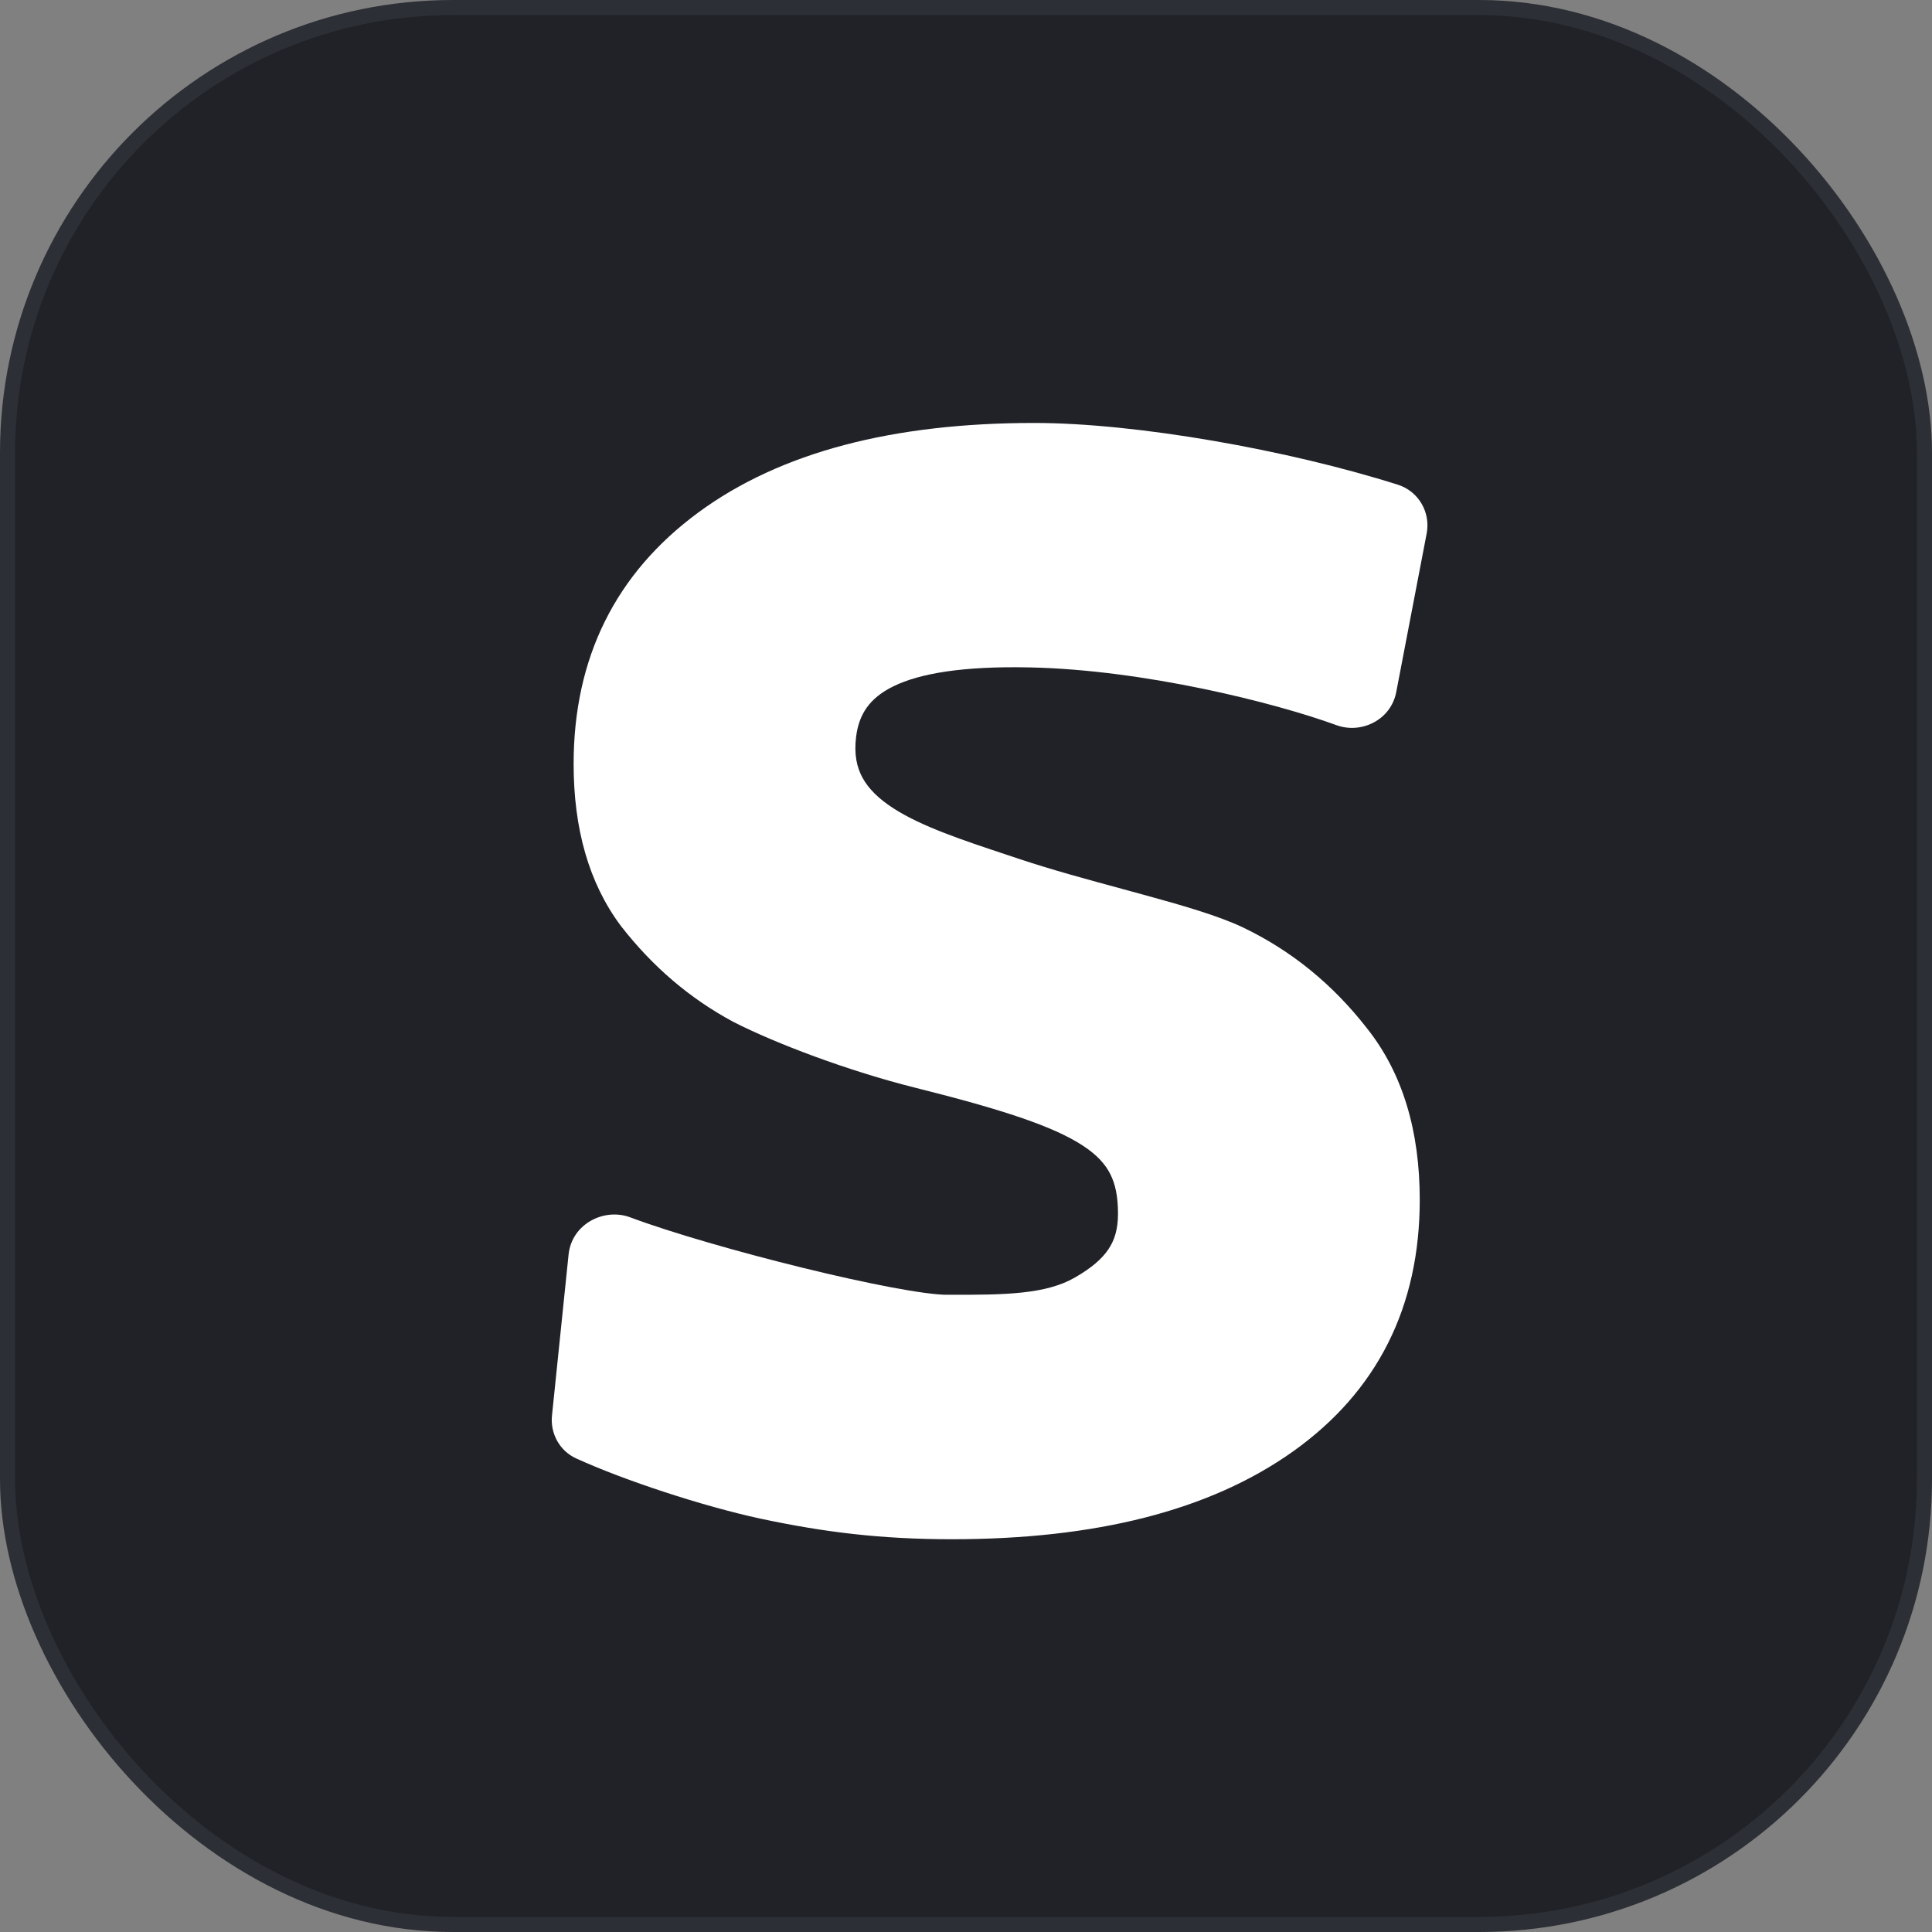
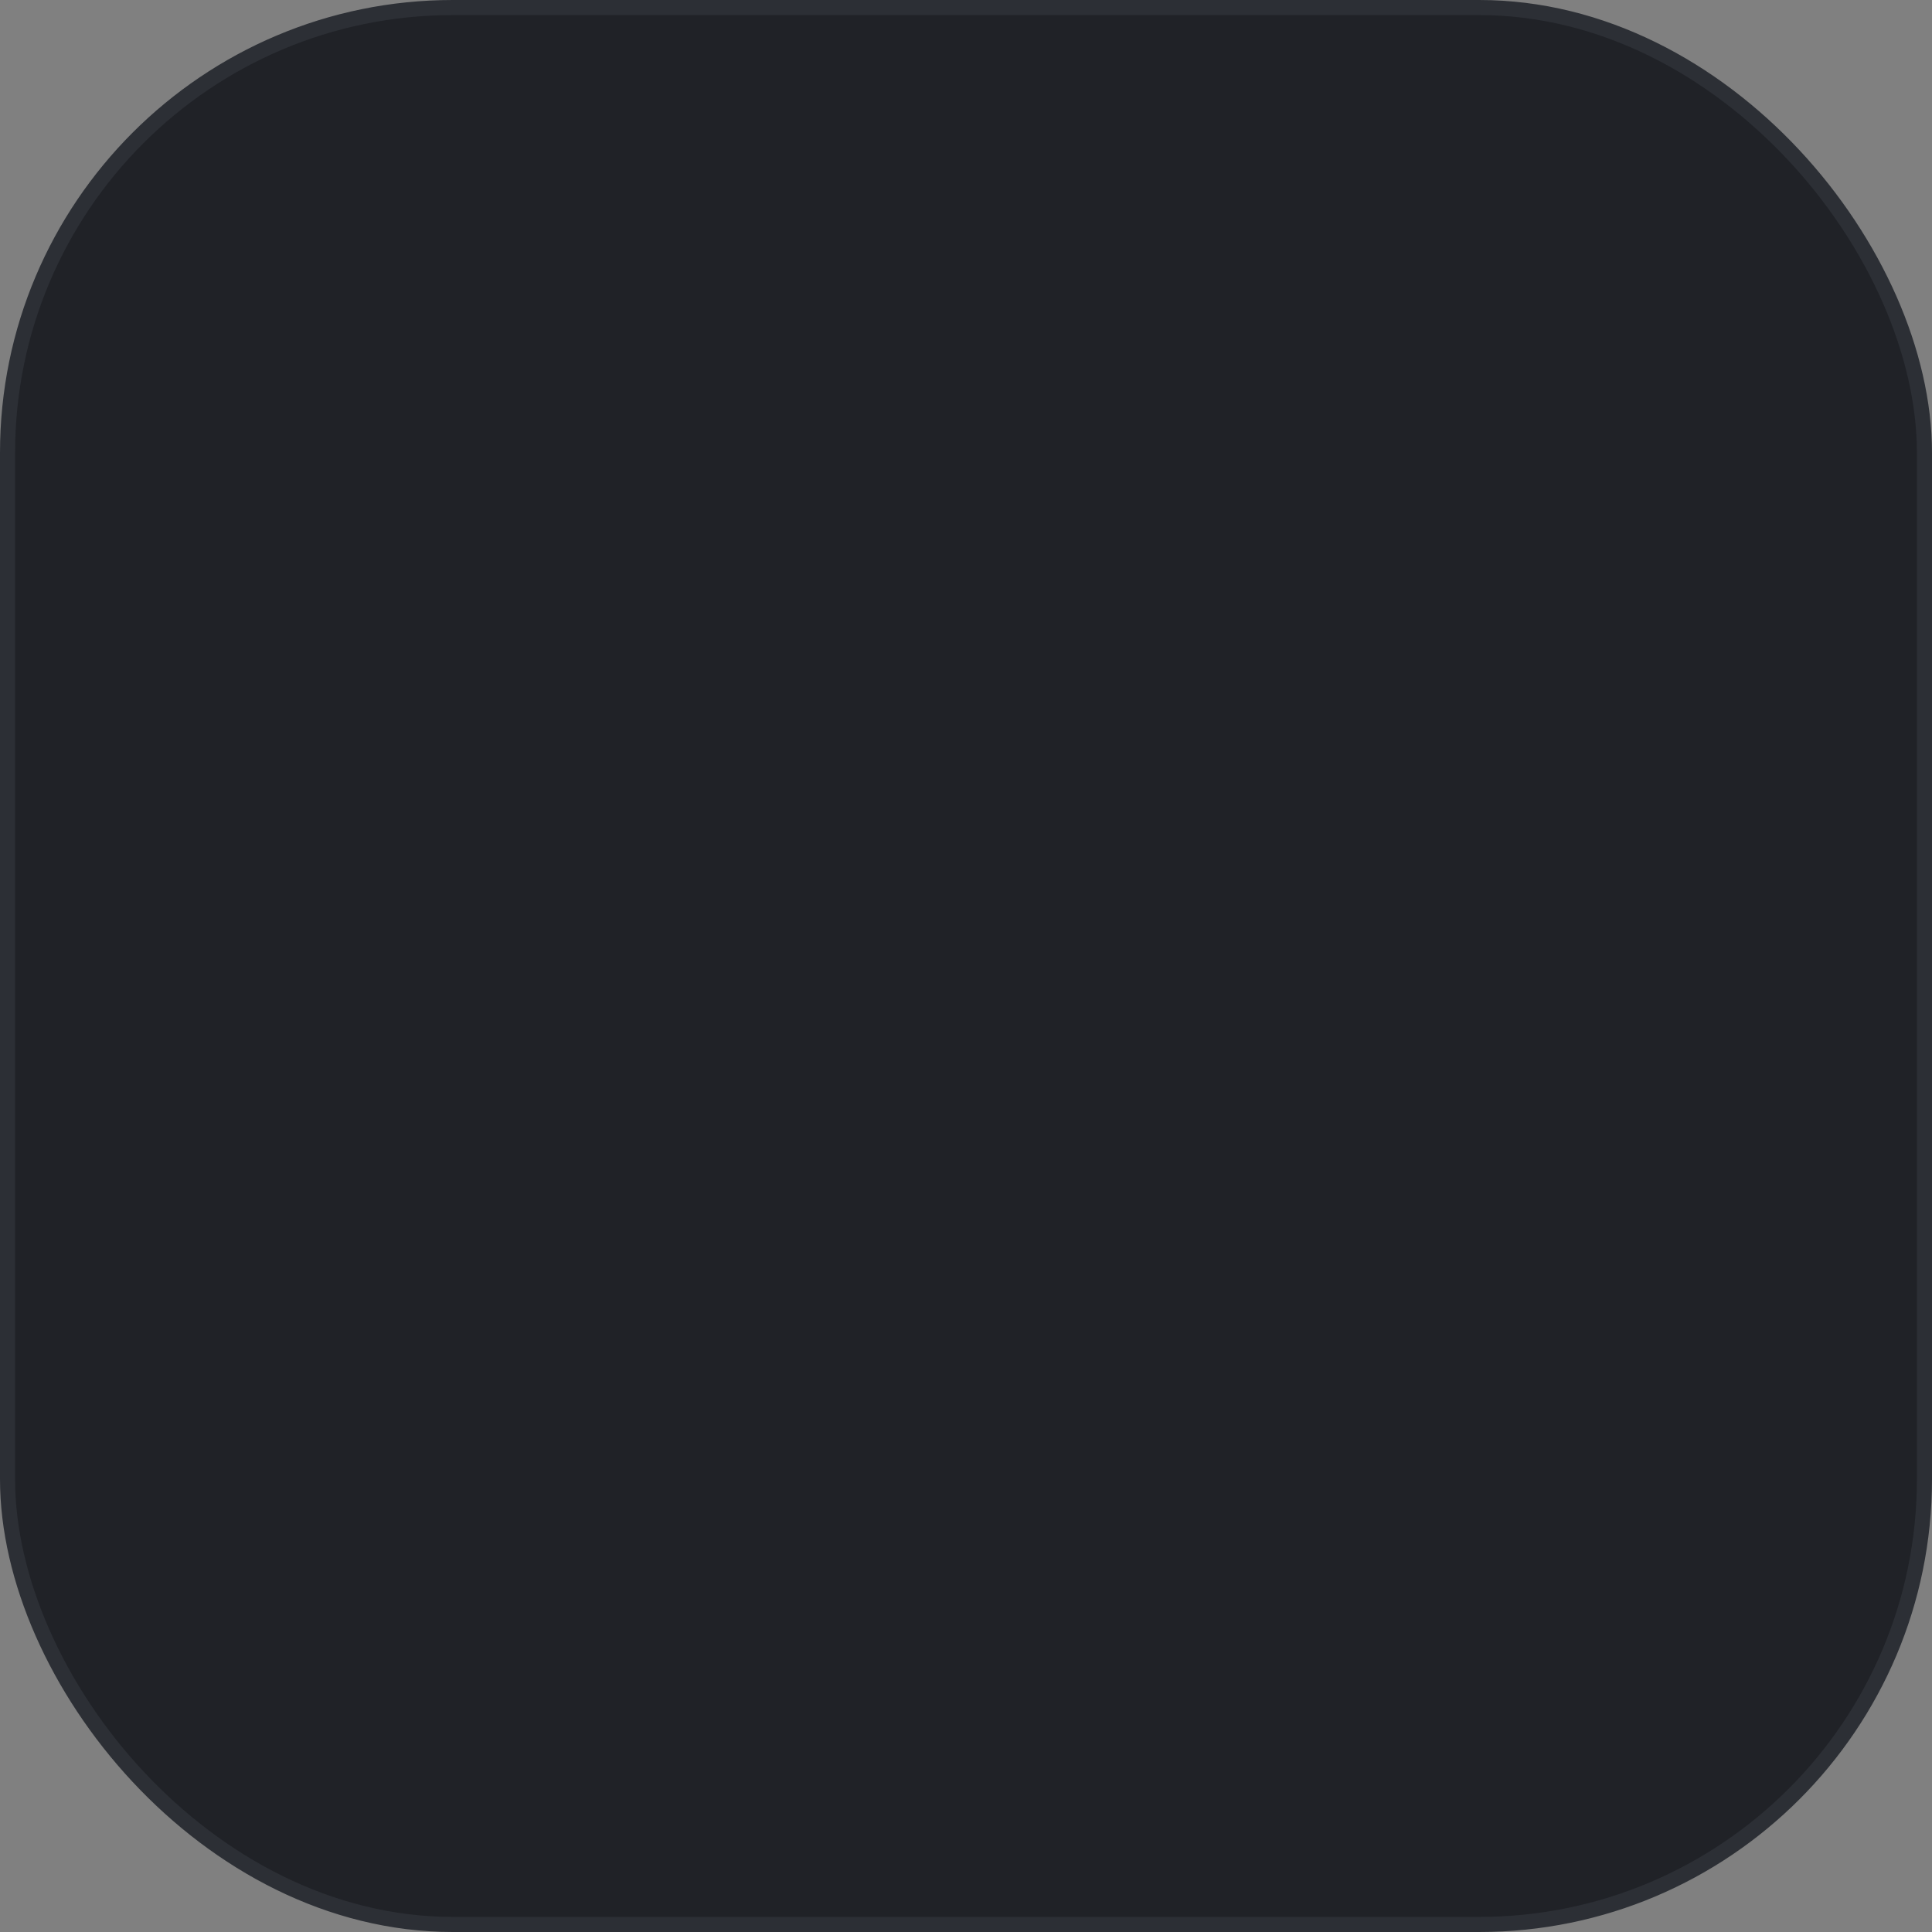
<svg xmlns="http://www.w3.org/2000/svg" width="64" height="64" viewBox="0 0 64 64" fill="none">
  <rect x="0" y="0" width="64" height="64" fill="#808080" stroke="none" />
  <rect x="0.25" y="0.25" width="63.5" height="63.5" rx="14.75" fill="#202227" stroke="#2C2F35" stroke-width="0.5" />
-   <path d="M25.182 50.305L25.18 50.305C23.271 49.89 20.708 49.05 19.09 48.314C18.529 48.059 18.225 47.477 18.285 46.895L18.835 41.557C18.94 40.543 20.011 40.002 20.877 40.326C22.226 40.831 24.466 41.476 26.586 41.996C27.643 42.256 28.66 42.481 29.511 42.642C30.379 42.806 31.023 42.891 31.361 42.891L31.444 42.891C32.367 42.892 33.155 42.892 33.857 42.816C34.572 42.74 35.144 42.589 35.616 42.315C36.158 42.002 36.502 41.703 36.714 41.389C36.919 41.088 37.035 40.722 37.035 40.207C37.035 39.64 36.949 39.226 36.779 38.892C36.613 38.563 36.338 38.255 35.867 37.948C34.882 37.305 33.189 36.75 30.325 36.034C28.097 35.477 25.691 34.565 24.297 33.853L24.29 33.849L24.284 33.846C22.851 33.077 21.613 32.017 20.57 30.676L20.566 30.67L20.562 30.665C19.501 29.244 19.002 27.438 19.002 25.307C19.002 21.801 20.383 18.999 23.135 16.975C25.862 14.97 29.598 14.011 34.258 14.011C37.632 14.011 42.657 14.9 46.306 16.057C46.998 16.276 47.393 16.977 47.261 17.669L46.252 22.927C46.074 23.856 45.09 24.32 44.274 24.023C42.223 23.274 37.903 22.19 34.124 22.109C31.893 22.061 30.471 22.308 29.601 22.732C28.794 23.125 28.451 23.672 28.359 24.41C28.287 24.99 28.383 25.422 28.577 25.773C28.777 26.135 29.111 26.464 29.598 26.778C30.534 27.38 31.857 27.82 33.409 28.336L33.409 28.336L33.745 28.448C34.847 28.815 36.04 29.139 37.185 29.449L37.186 29.45C37.401 29.508 37.615 29.566 37.826 29.624C39.128 29.98 40.369 30.335 41.188 30.729C42.788 31.497 44.154 32.613 45.283 34.064C46.469 35.556 47.031 37.471 47.031 39.745C47.031 43.286 45.628 46.093 42.83 48.083C40.064 50.049 36.273 50.989 31.538 50.989C29.197 50.989 27.315 50.76 25.182 50.305Z" fill="white" />
</svg>